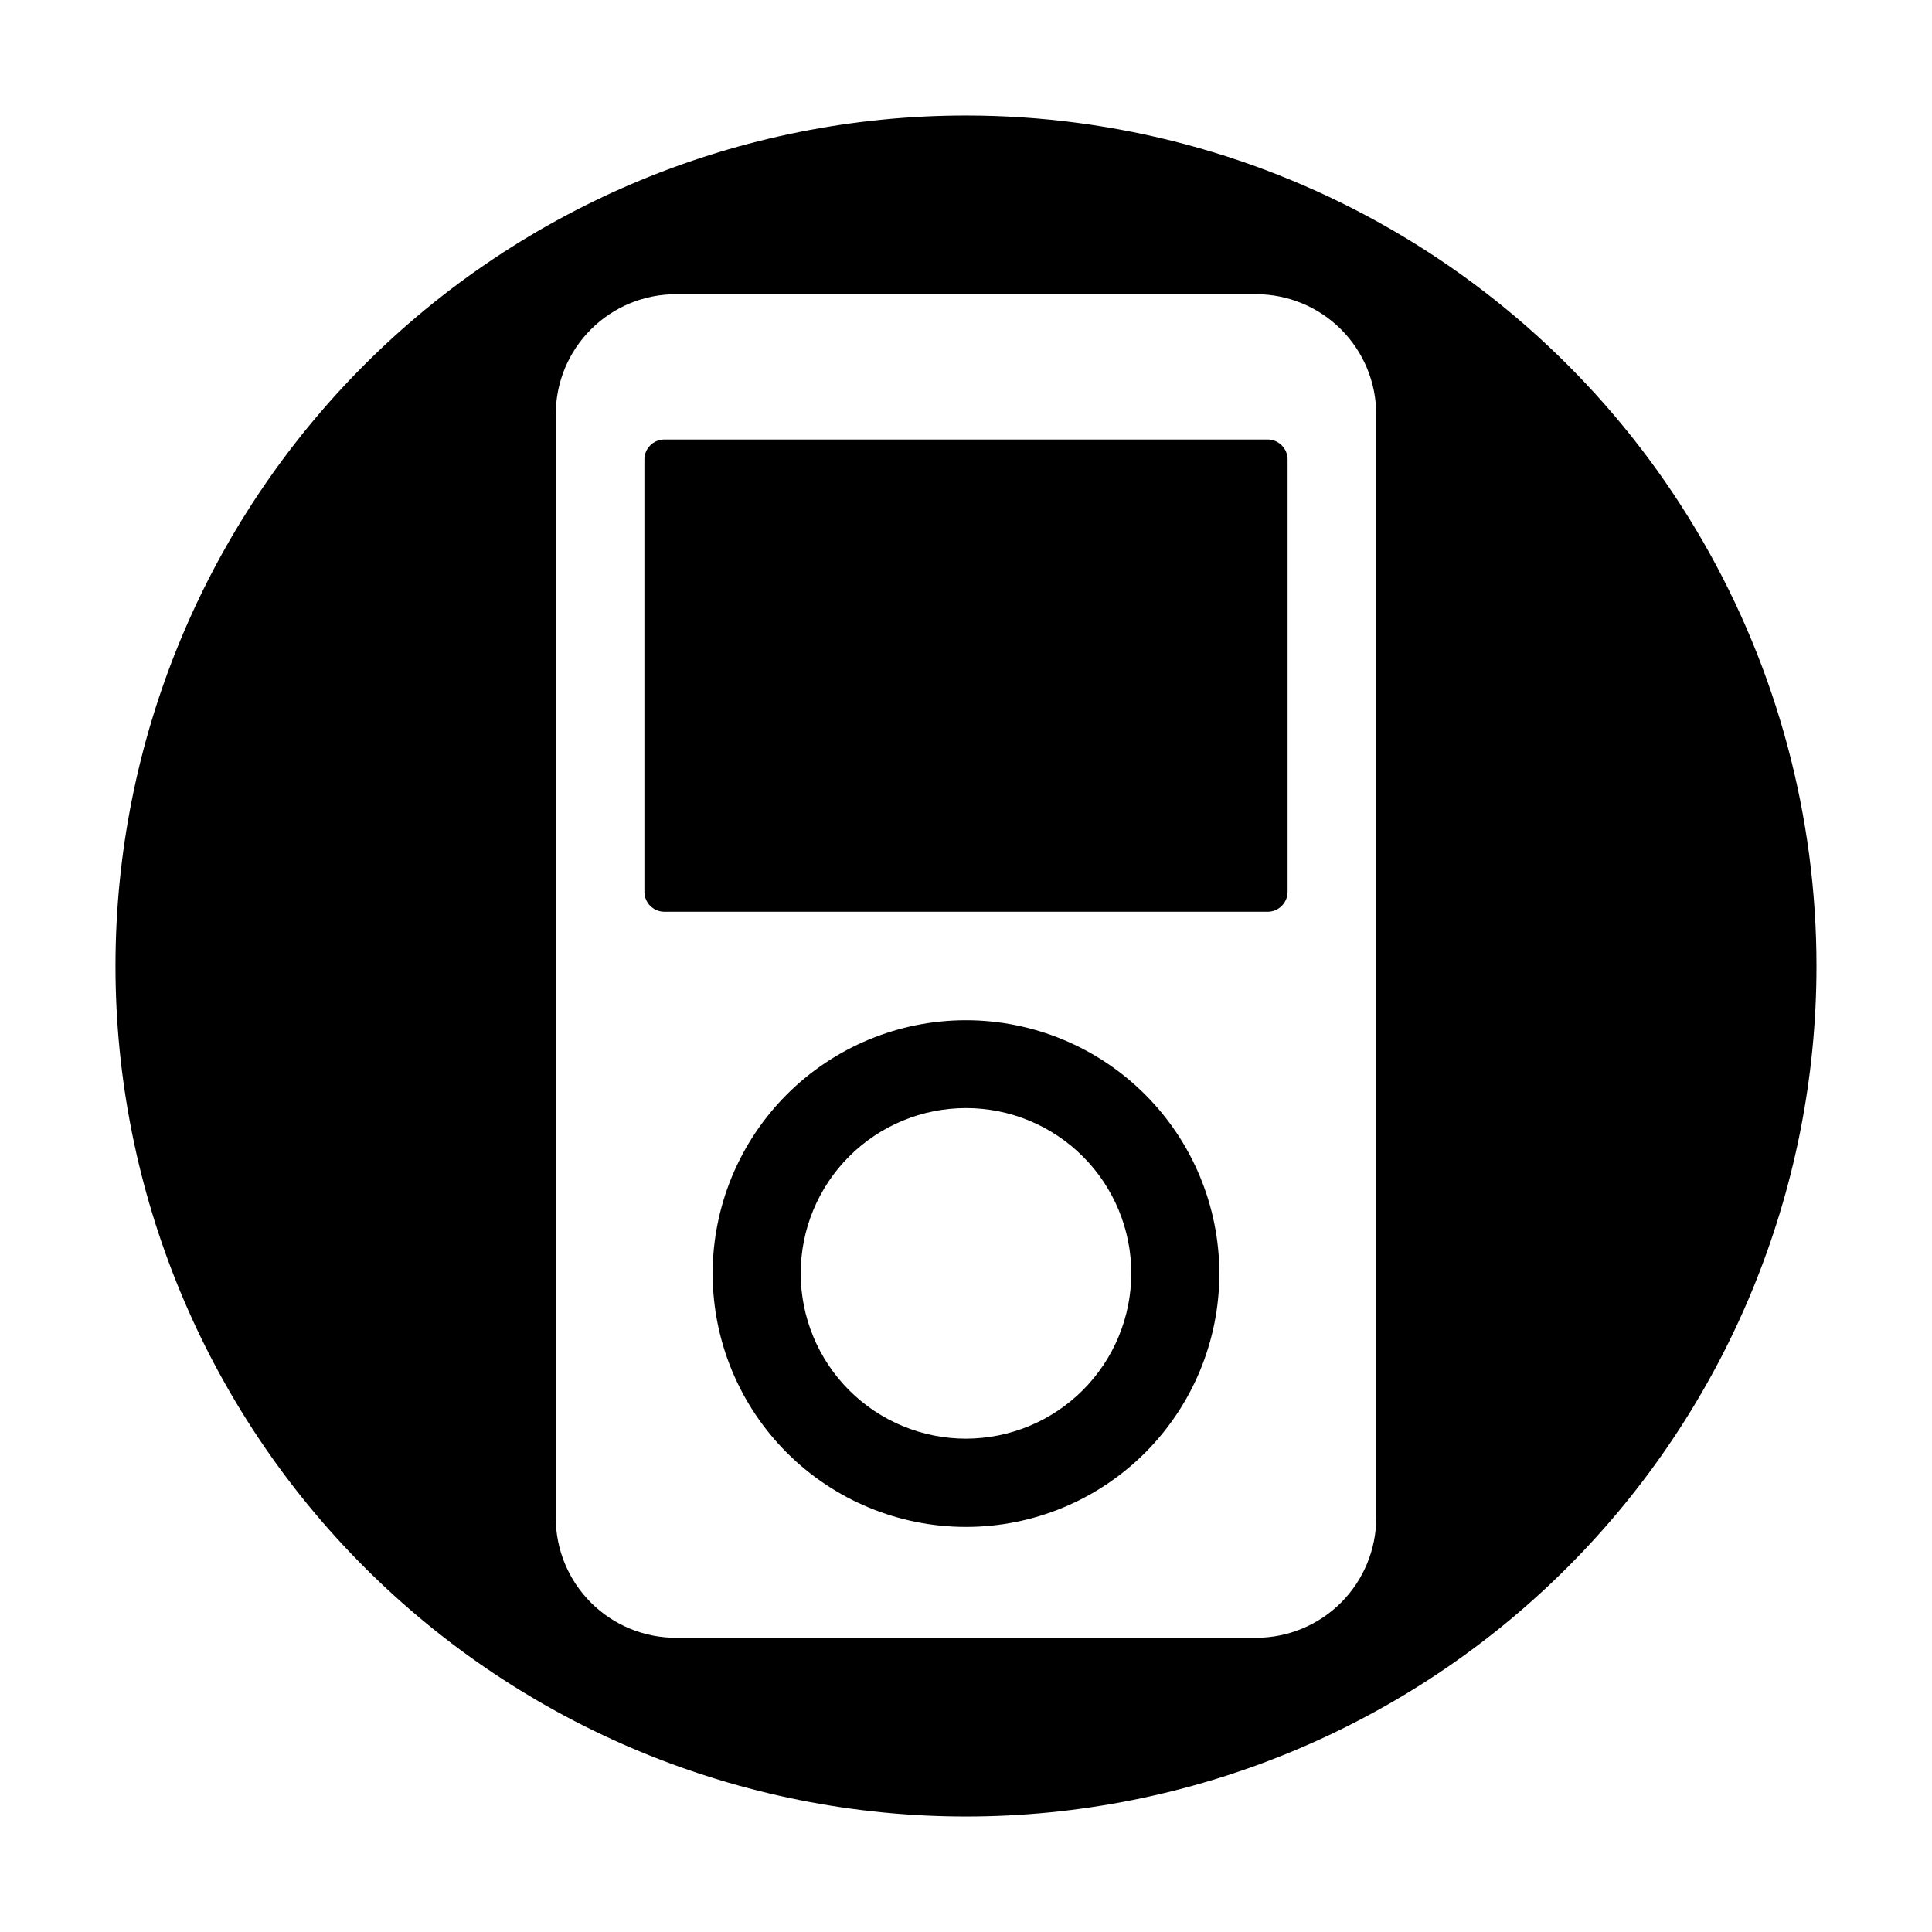
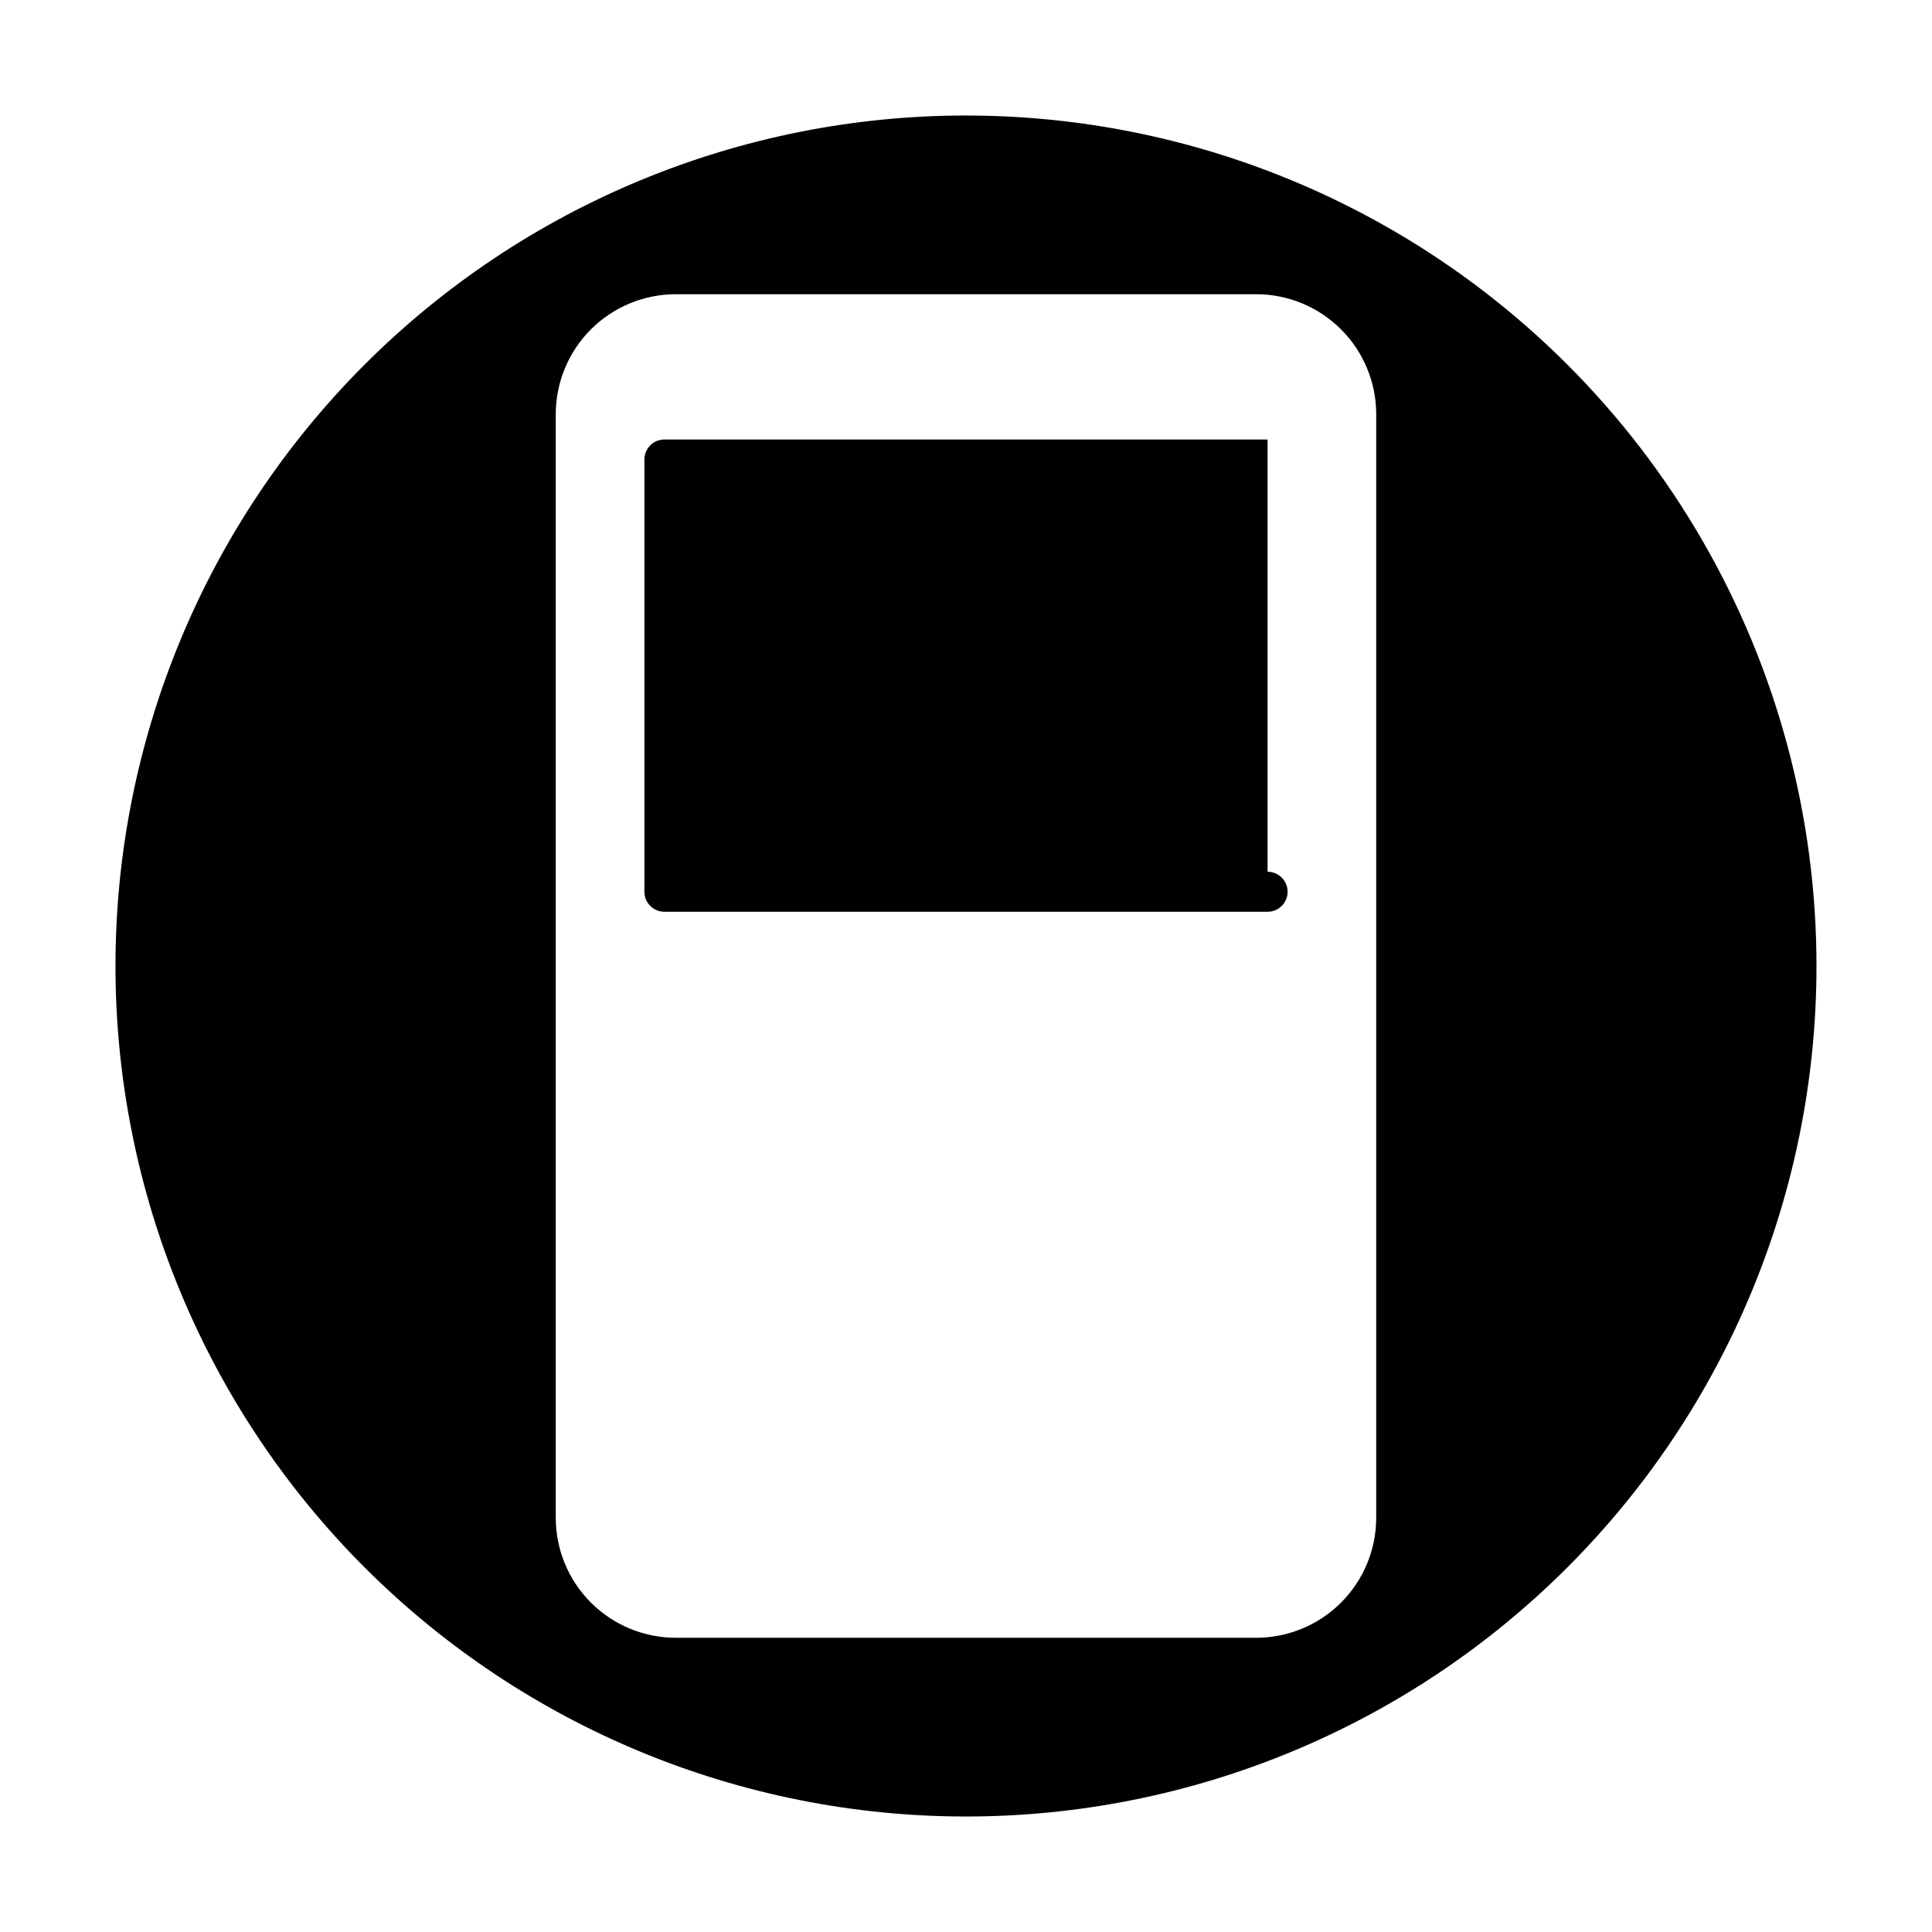
<svg xmlns="http://www.w3.org/2000/svg" fill="#000000" width="800px" height="800px" version="1.1" viewBox="144 144 512 512">
  <g>
-     <path d="m400 414.37c-17.812 0-34.891 7.074-47.48 19.672-12.594 12.594-19.664 29.676-19.66 47.484s7.086 34.887 19.684 47.477c12.598 12.586 29.68 19.656 47.492 19.645 17.809-0.008 34.883-7.094 47.469-19.695 12.586-12.602 19.648-29.688 19.633-47.496-0.027-17.793-7.109-34.848-19.699-47.426-12.586-12.574-29.645-19.648-47.438-19.66zm0 110.89c-11.621 0-22.762-4.617-30.977-12.832-8.215-8.215-12.828-19.355-12.828-30.973 0-11.617 4.613-22.762 12.828-30.977 8.215-8.215 19.355-12.828 30.977-12.828 11.617 0 22.758 4.613 30.973 12.828 8.215 8.215 12.832 19.359 12.832 30.977-0.016 11.613-4.637 22.746-12.848 30.957-8.211 8.215-19.344 12.832-30.957 12.848z" />
-     <path d="m479.92 260.47h-159.84c-2.93 0-5.305 2.375-5.305 5.305v114.55c0 1.406 0.559 2.754 1.555 3.75 0.996 0.992 2.344 1.551 3.75 1.551h159.84c1.406 0 2.758-0.559 3.75-1.551 0.996-0.996 1.555-2.344 1.555-3.75v-114.55c0-1.406-0.559-2.754-1.555-3.75-0.992-0.996-2.344-1.555-3.75-1.555z" />
+     <path d="m479.92 260.47h-159.84c-2.93 0-5.305 2.375-5.305 5.305v114.55c0 1.406 0.559 2.754 1.555 3.75 0.996 0.992 2.344 1.551 3.75 1.551h159.84c1.406 0 2.758-0.559 3.75-1.551 0.996-0.996 1.555-2.344 1.555-3.75c0-1.406-0.559-2.754-1.555-3.75-0.992-0.996-2.344-1.555-3.75-1.555z" />
    <path d="m400 174.61c-59.777 0-117.11 23.746-159.38 66.016s-66.016 99.598-66.016 159.38c0 59.773 23.746 117.11 66.016 159.37 42.27 42.27 99.598 66.016 159.38 66.016 59.773 0 117.11-23.746 159.37-66.016 42.27-42.266 66.016-99.598 66.016-159.37 0-39.566-10.414-78.434-30.195-112.7-19.781-34.266-48.234-62.715-82.5-82.5-34.262-19.781-73.129-30.195-112.69-30.195zm108.71 371.6c0 8.438-3.352 16.531-9.32 22.5-5.965 5.965-14.059 9.316-22.5 9.316h-153.79c-8.438 0-16.531-3.352-22.5-9.316-5.969-5.969-9.32-14.062-9.32-22.5v-292.42c0-8.441 3.352-16.535 9.32-22.5 5.969-5.969 14.062-9.32 22.5-9.32h153.79c8.441 0 16.535 3.352 22.5 9.32 5.969 5.965 9.32 14.059 9.32 22.5z" />
  </g>
</svg>